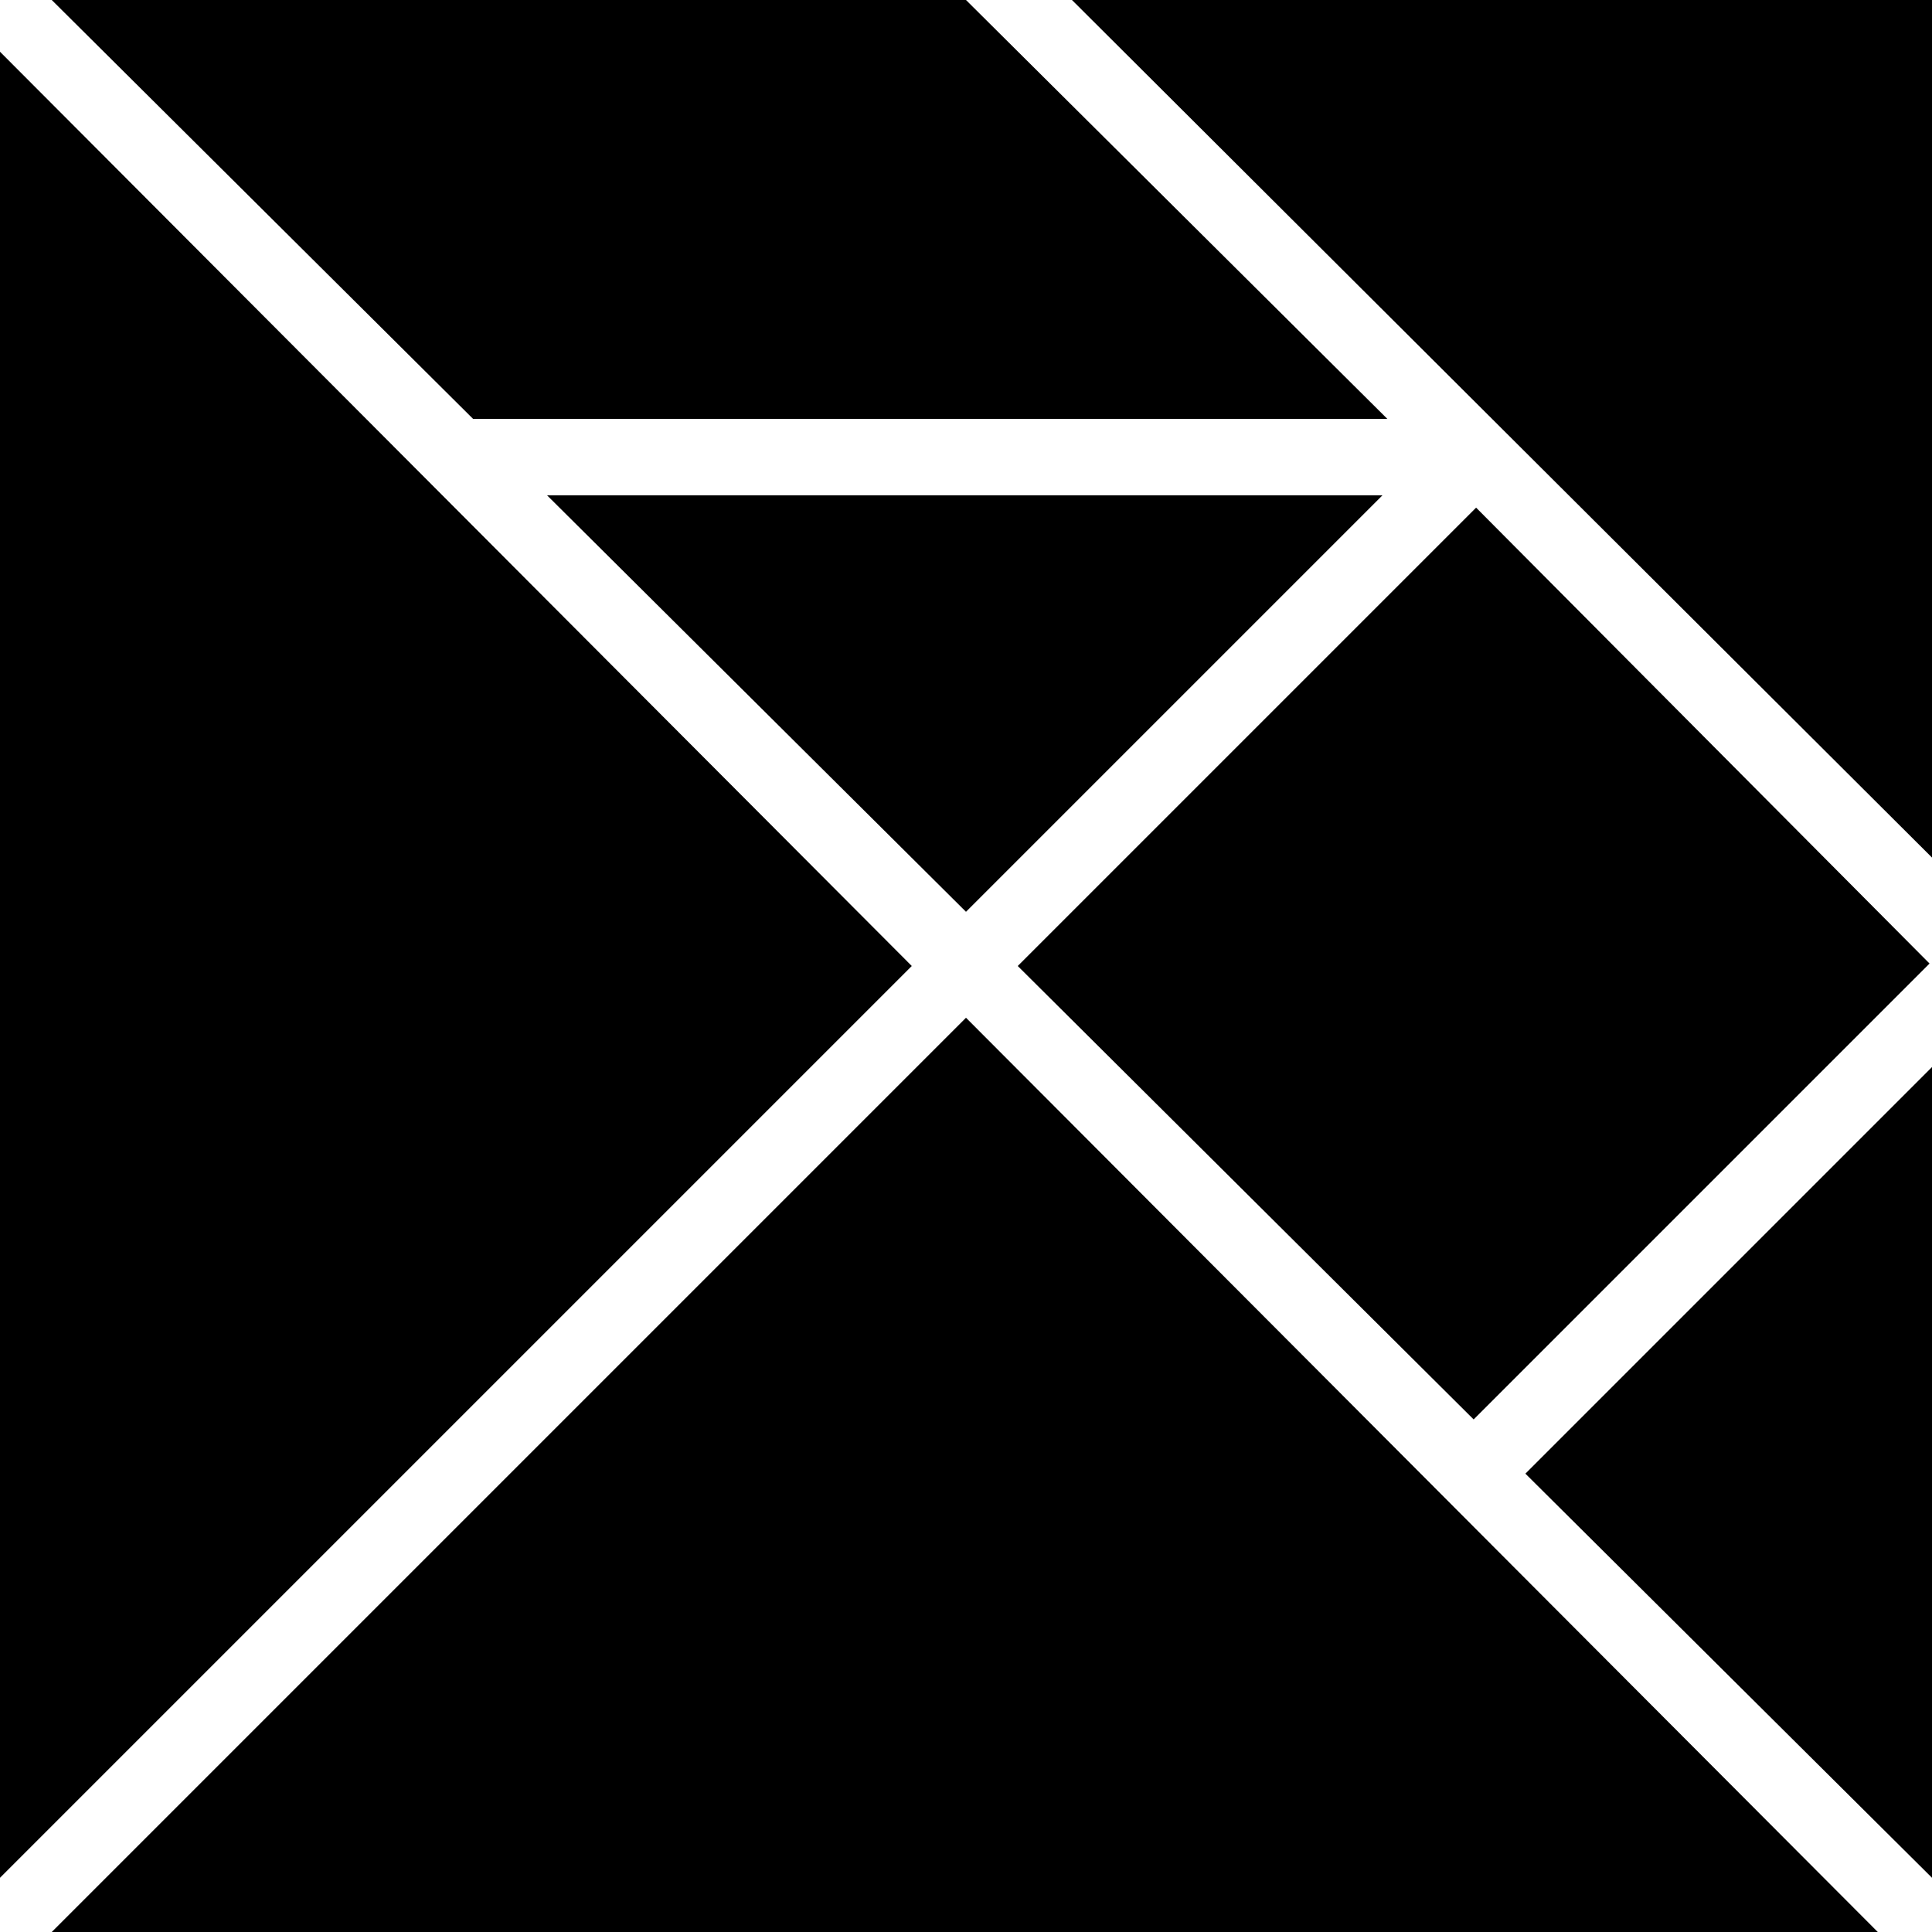
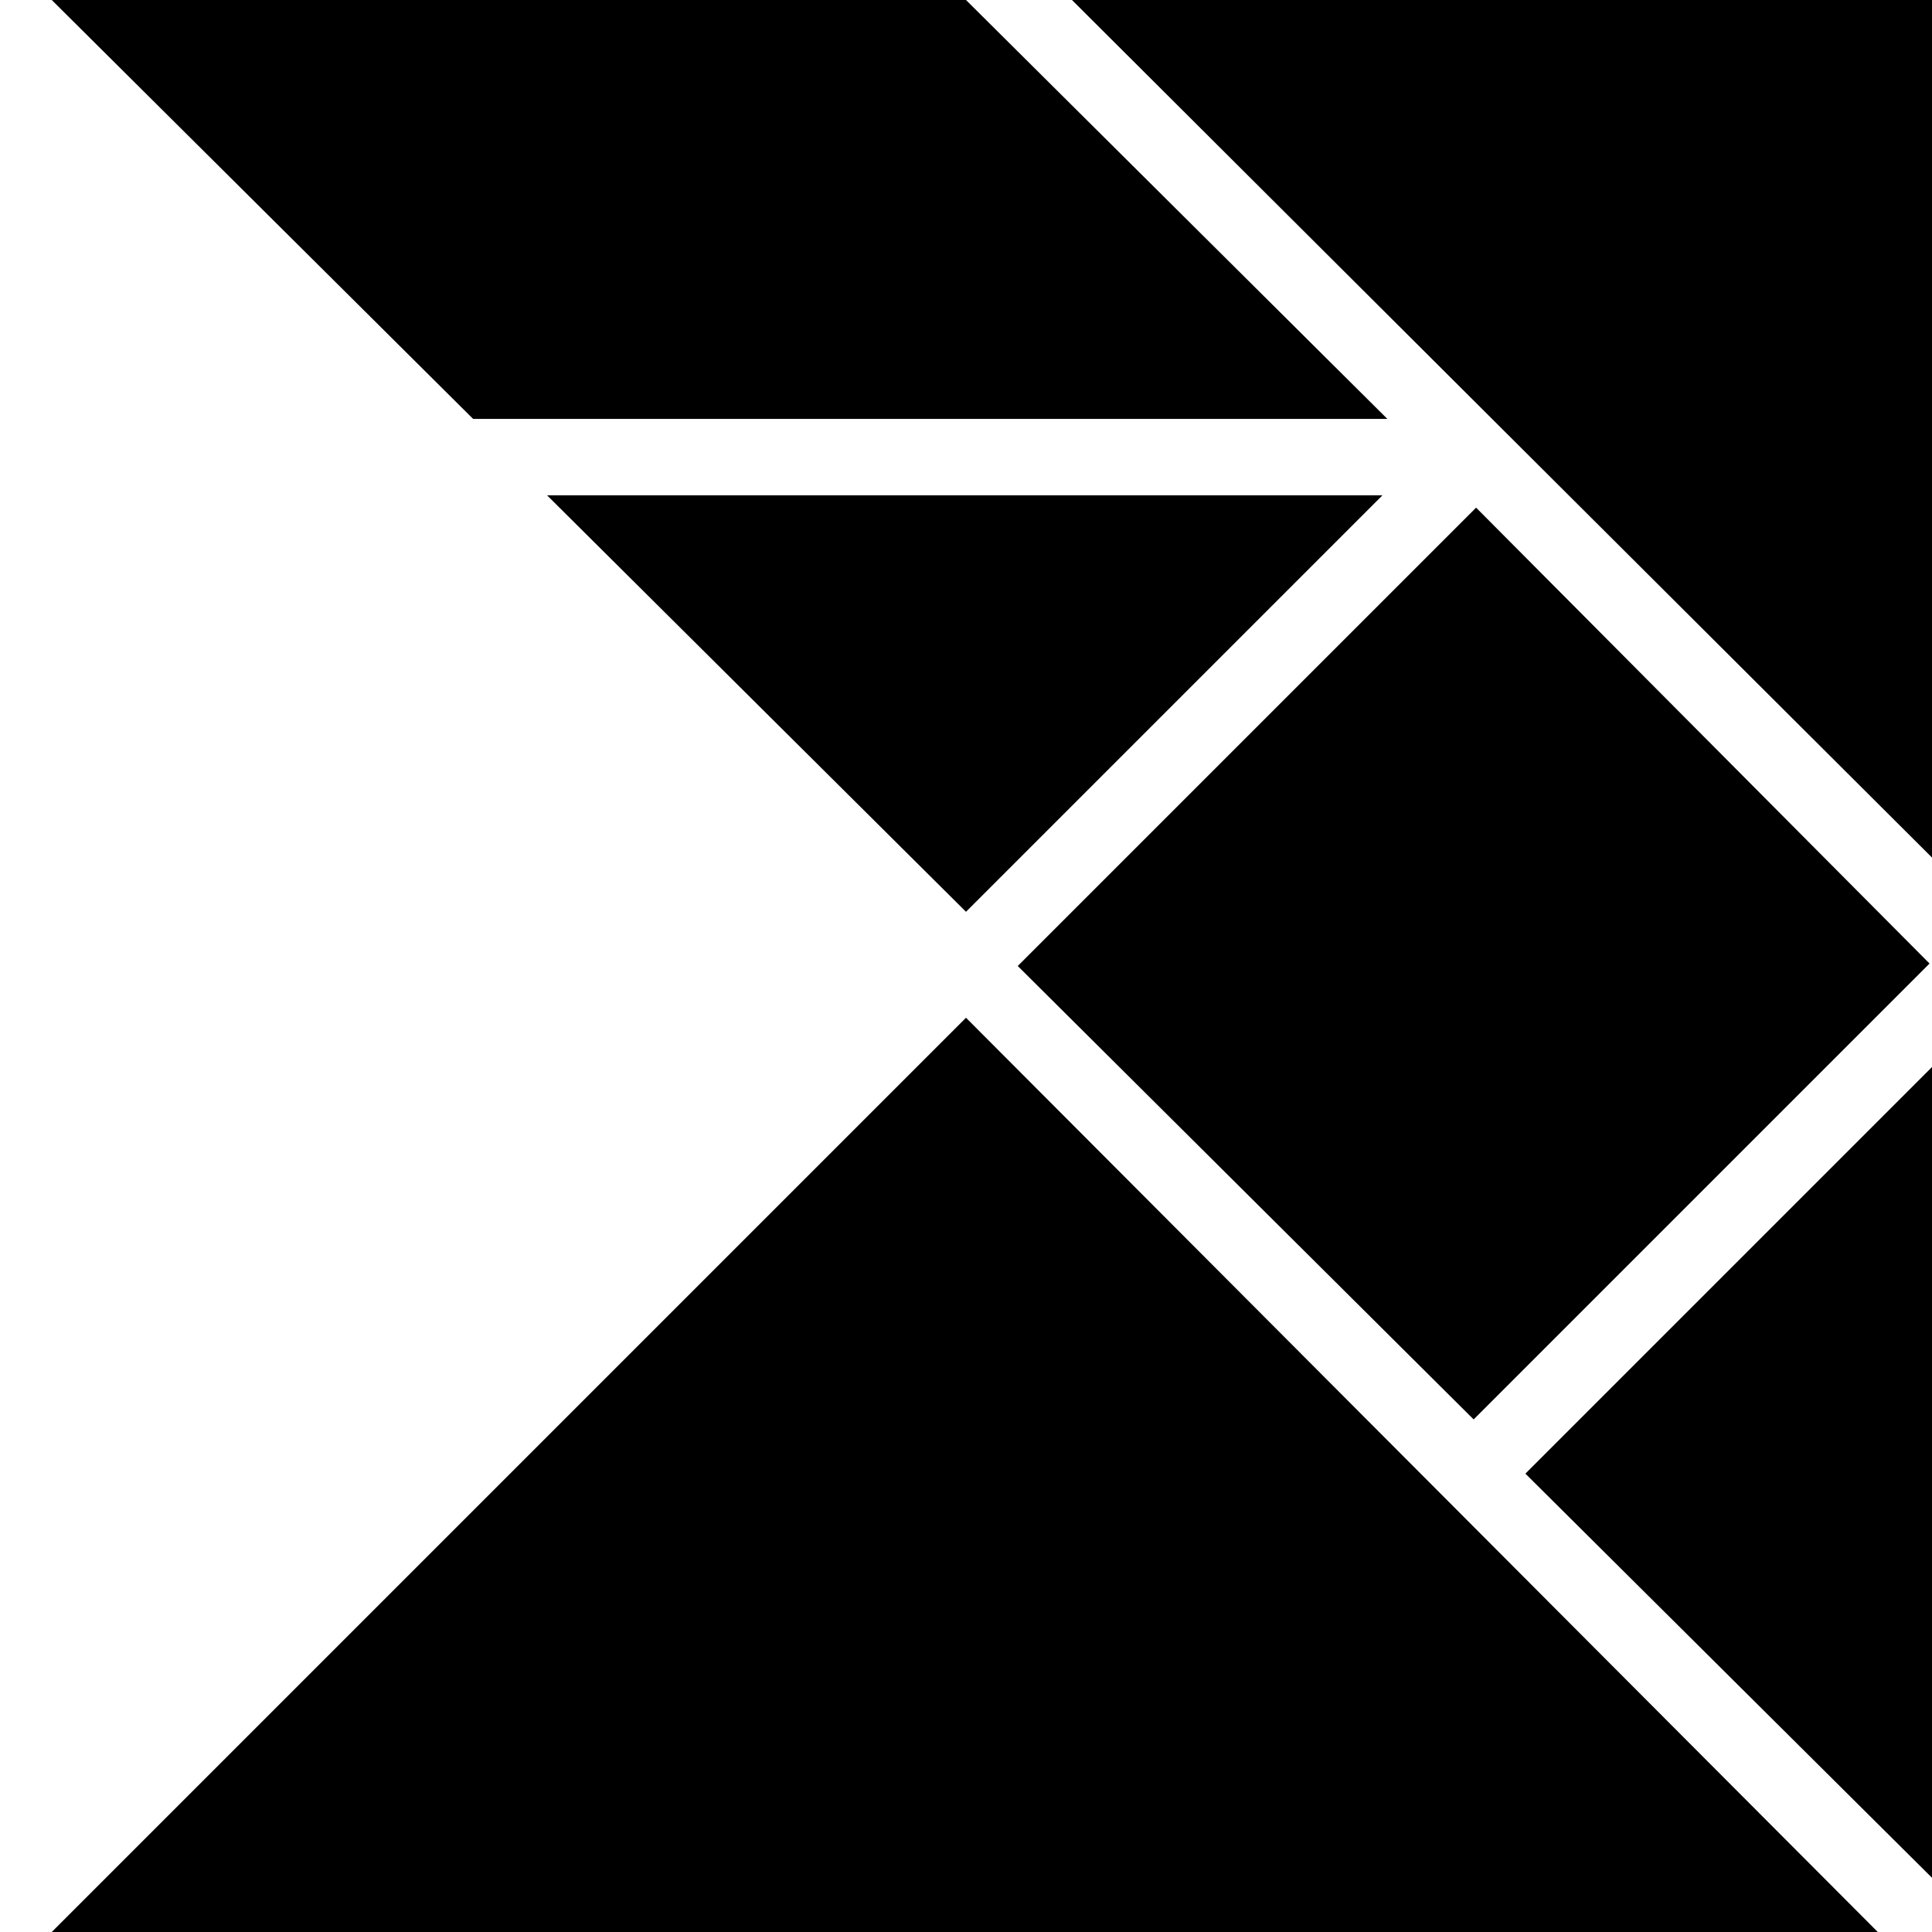
<svg xmlns="http://www.w3.org/2000/svg" version="1.1" viewBox="0 0 512 512" fill="currentColor">
-   <path d="M256,241.633l110.367-110.367H144.98L256,241.633z M13.714,0l111.673,111.02h242.286L256,0H13.714z M391.184,134.531l120.163,120.816l-120.816,120.816L269.714,256L391.184,134.531z M512,227.265V0H284.082L512,227.265z M241.633,256L0,13.714v483.918L241.633,256z M404.245,390.531L512,497.633V282.776L404.245,390.531z M256,269.714L13.714,512h483.918L256,269.714z" />
+   <path d="M256,241.633l110.367-110.367H144.98L256,241.633z M13.714,0l111.673,111.02h242.286L256,0H13.714z M391.184,134.531l120.163,120.816l-120.816,120.816L269.714,256L391.184,134.531z M512,227.265V0H284.082L512,227.265z M241.633,256v483.918L241.633,256z M404.245,390.531L512,497.633V282.776L404.245,390.531z M256,269.714L13.714,512h483.918L256,269.714z" />
</svg>